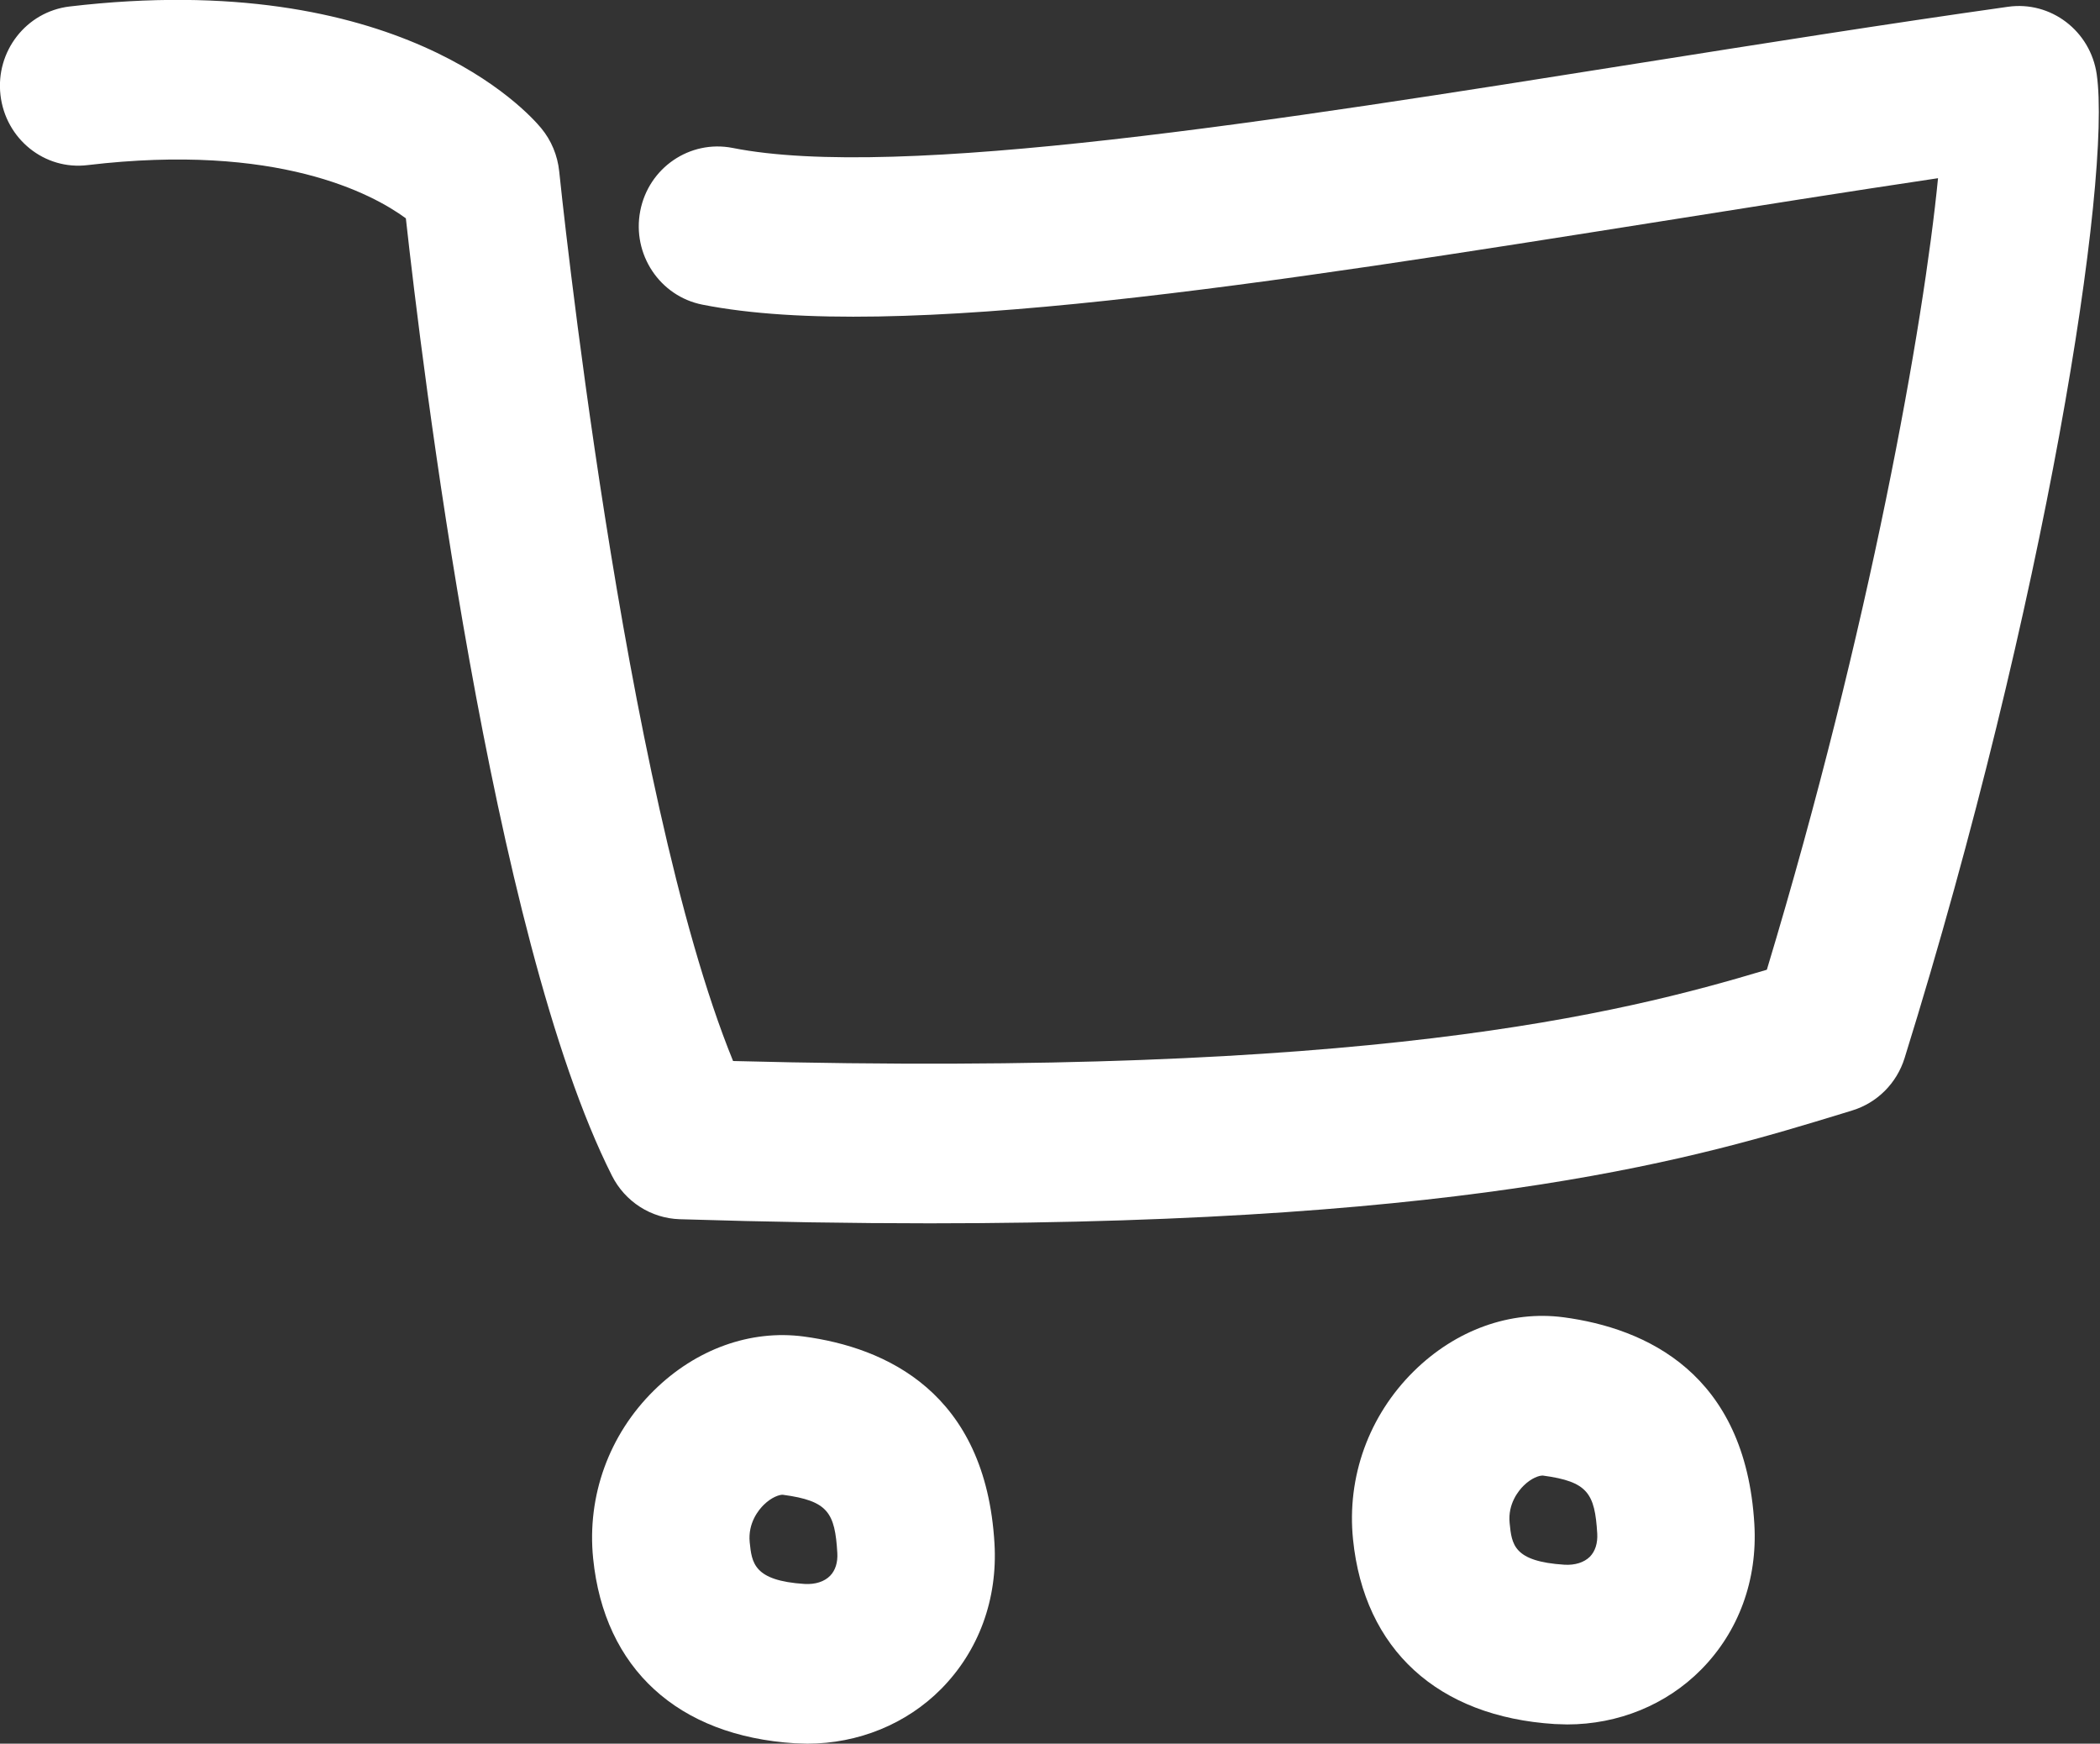
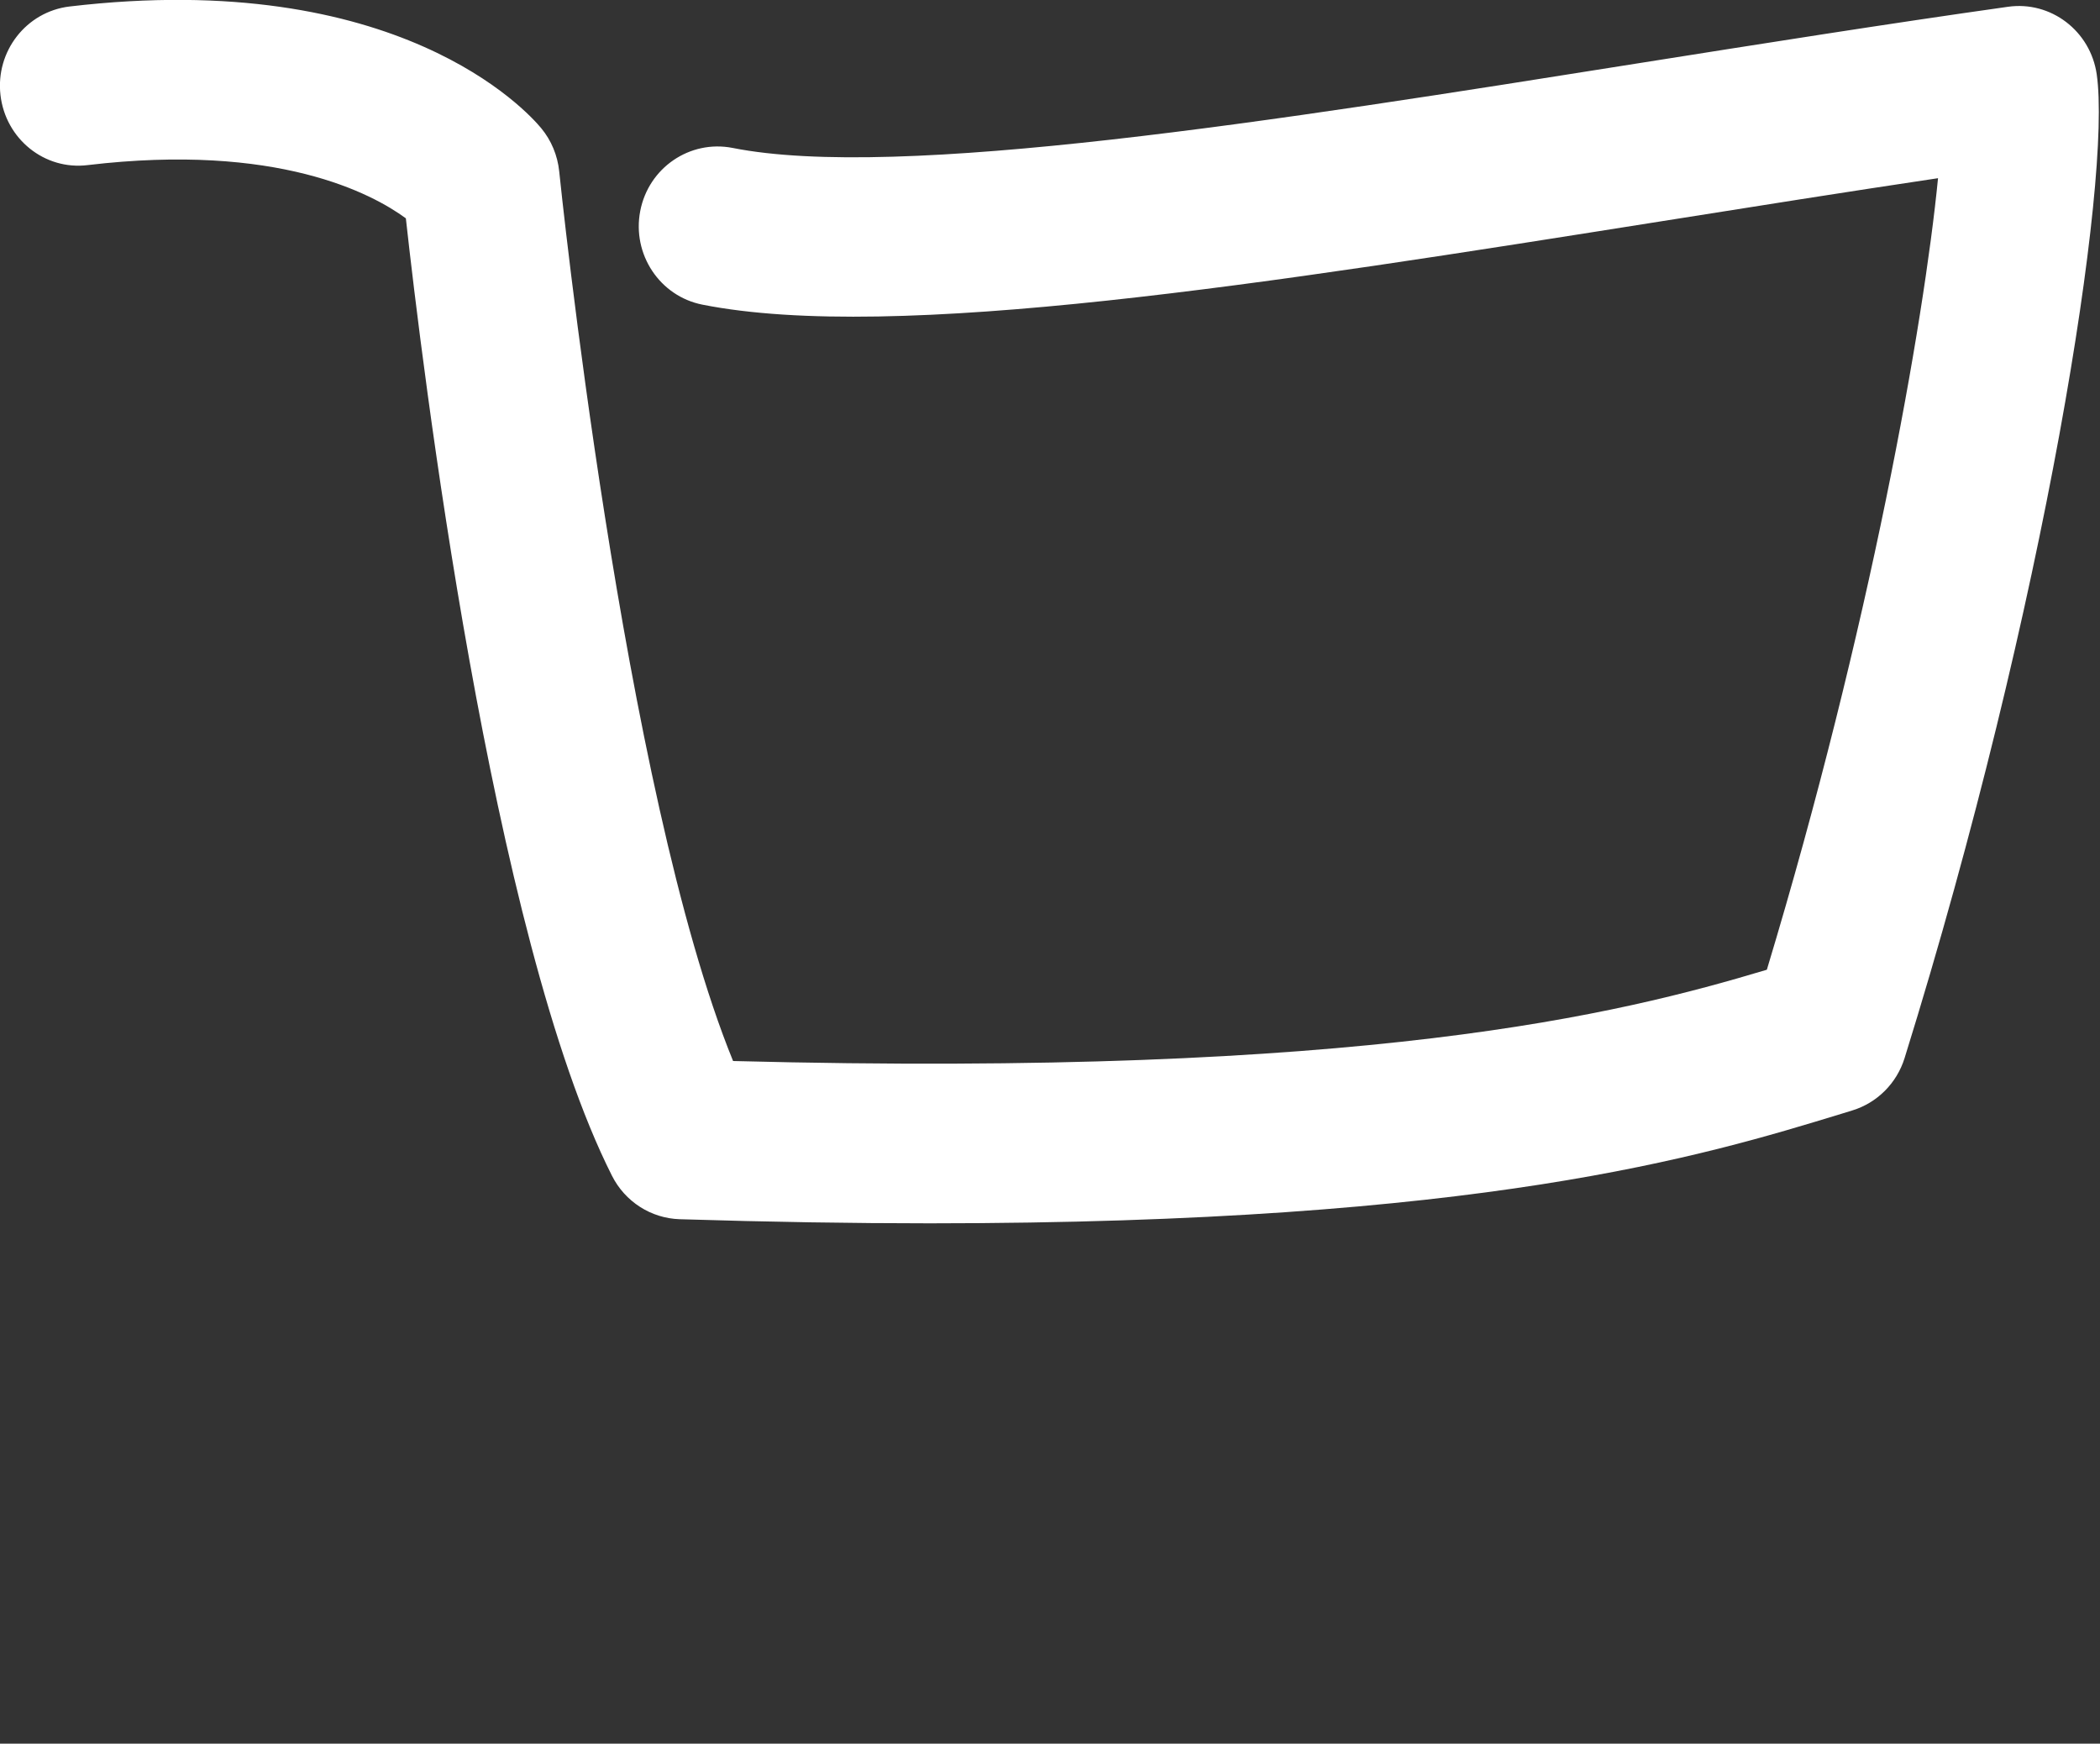
<svg xmlns="http://www.w3.org/2000/svg" width="100%" height="100%" viewBox="0 0 648 538" version="1.1" xml:space="preserve" style="fill-rule:evenodd;clip-rule:evenodd;stroke-linejoin:round;stroke-miterlimit:2;">
  <rect x="0" y="0" width="648" height="538" fill="#333333" stroke="none" />
  <g transform="matrix(4.167,0,0,4.167,0,0)">
    <g transform="matrix(1,0,0,1,-168.434,-2693.97)">
      <g transform="matrix(4.167,0,0,4.167,237.279,2691.58)">
        <path d="M0,22.311C-1.364,22.311 -2.841,22.288 -4.445,22.238C-4.954,22.221 -5.414,21.926 -5.646,21.466C-7.794,17.216 -9.032,6.965 -9.309,4.453C-9.909,4.013 -11.596,3.108 -14.961,3.507C-15.73,3.603 -16.423,3.042 -16.513,2.263C-16.603,1.485 -16.054,0.781 -15.286,0.689C-9.447,0 -7.147,2.557 -6.904,2.851C-6.724,3.068 -6.613,3.336 -6.584,3.618C-6.572,3.733 -5.452,14.63 -3.494,19.427C7.782,19.72 12.241,18.595 14.877,17.805C16.714,11.721 17.667,6.312 17.919,3.74C16.299,3.982 14.648,4.244 13.037,4.5C6.018,5.613 -0.612,6.665 -4.039,5.987C-4.797,5.837 -5.292,5.092 -5.144,4.323C-4.996,3.554 -4.262,3.054 -3.503,3.202C-0.558,3.787 6.134,2.724 12.605,1.696C14.772,1.353 17.012,0.997 19.162,0.694C19.923,0.586 20.627,1.122 20.739,1.893C21.007,3.747 19.838,11.295 17.325,19.374C17.186,19.822 16.837,20.171 16.393,20.306L16.198,20.366C13.741,21.116 9.828,22.311 0,22.311" style="fill:white;fill-rule:nonzero;" />
      </g>
      <g transform="matrix(4.167,0,0,4.167,228.213,2792.41)">
-         <path d="M0,7.36L-0.221,7.353C-2.301,7.222 -3.607,6.026 -3.805,4.071C-3.918,2.96 -3.524,1.87 -2.724,1.083C-1.978,0.348 -1.009,0 -0.064,0.125C1.396,0.32 3.17,1.116 3.327,3.802C3.385,4.792 3.049,5.709 2.381,6.386C1.763,7.011 0.905,7.36 0,7.36M-0.441,2.937C-0.497,2.937 -0.633,2.978 -0.774,3.117C-0.861,3.202 -1.057,3.437 -1.023,3.781C-0.985,4.148 -0.953,4.464 -0.048,4.522C0.141,4.533 0.302,4.482 0.405,4.378C0.499,4.282 0.544,4.141 0.534,3.971C0.492,3.254 0.368,3.045 -0.429,2.938L-0.441,2.937Z" style="fill:white;fill-rule:nonzero;" />
-       </g>
+         </g>
      <g transform="matrix(4.167,0,0,4.167,284.487,2790.99)">
-         <path d="M0,7.359L-0.222,7.352C-2.302,7.221 -3.608,6.026 -3.806,4.071C-3.919,2.96 -3.525,1.871 -2.725,1.082C-1.979,0.347 -1.011,0 -0.066,0.124L-0.065,0.124C1.395,0.319 3.169,1.116 3.326,3.801C3.384,4.792 3.048,5.71 2.379,6.386C1.761,7.011 0.904,7.359 0,7.359M-0.441,2.937C-0.497,2.937 -0.633,2.977 -0.775,3.117C-0.861,3.202 -1.058,3.437 -1.023,3.781C-0.985,4.163 -0.954,4.463 -0.049,4.521C0.139,4.532 0.3,4.481 0.404,4.378C0.498,4.281 0.543,4.14 0.534,3.969C0.491,3.253 0.367,3.044 -0.431,2.937L-0.441,2.937Z" style="fill:white;fill-rule:nonzero;" />
-       </g>
+         </g>
    </g>
  </g>
</svg>